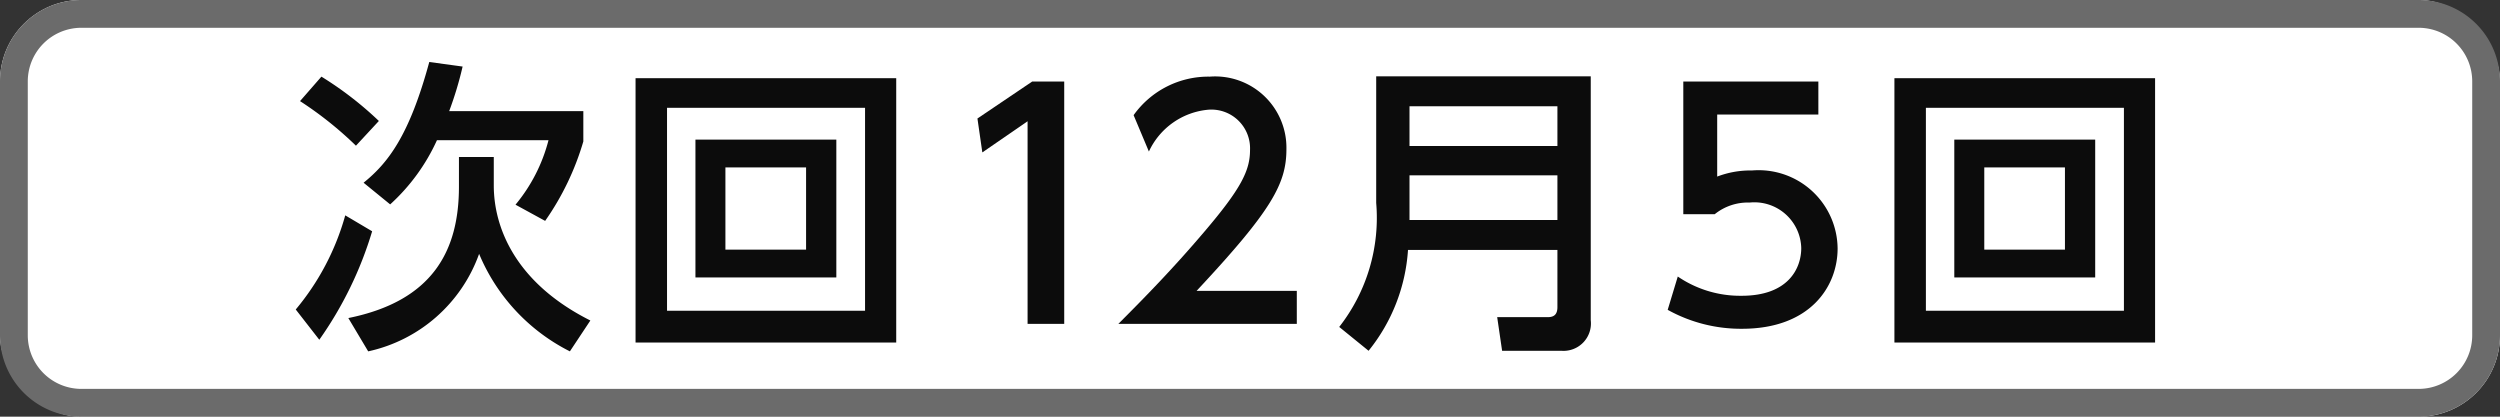
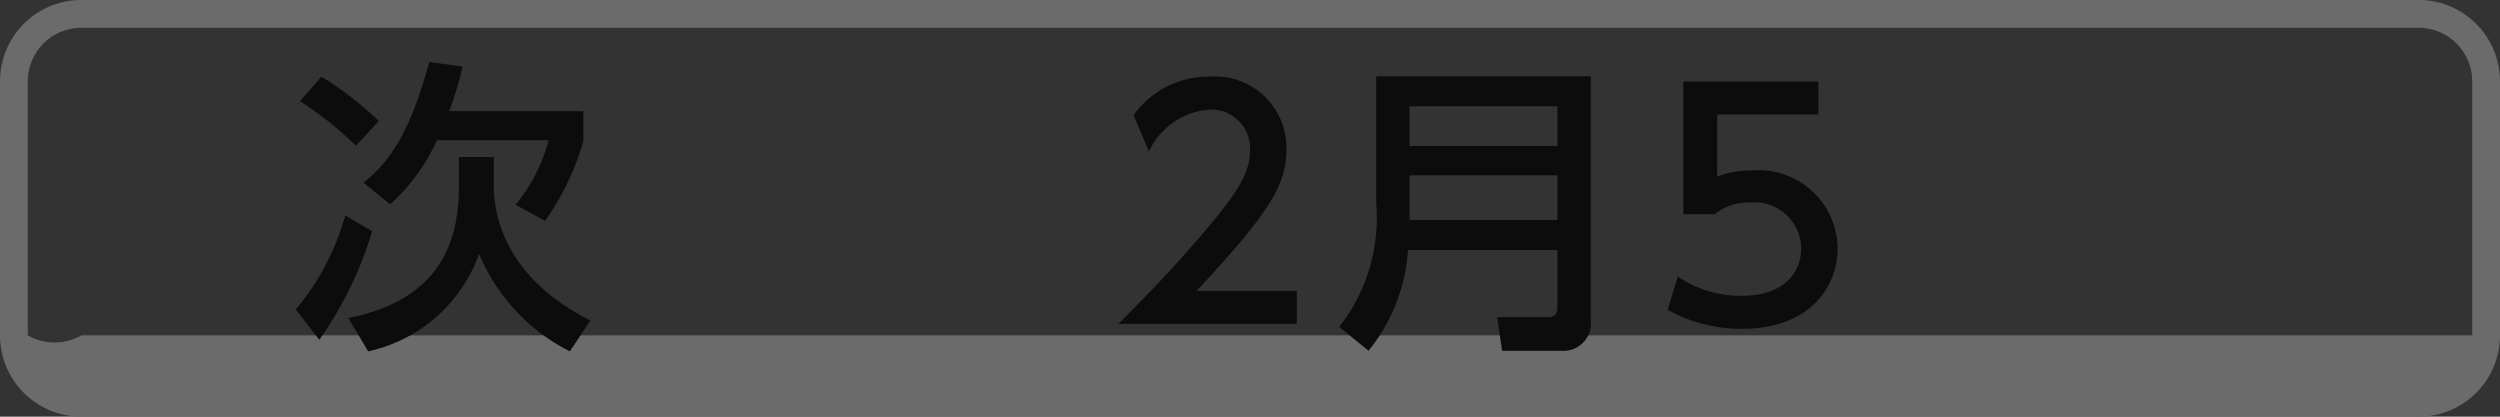
<svg xmlns="http://www.w3.org/2000/svg" viewBox="0 0 90 15">
  <rect x="0" y="0" width="90" height="15" fill="#333333" stroke="none" />
  <defs>
    <style>.cls-1{fill:#fff;}.cls-2{fill:#6b6b6b;}.cls-3{fill:#0c0c0c;}</style>
  </defs>
  <title>icon_svg_ol</title>
  <g id="レイヤー_1" data-name="レイヤー 1">
-     <rect class="cls-1" width="90" height="15" rx="2.928" />
-     <path class="cls-2" d="M87.072,1A1.93,1.93,0,0,1,89,2.928v9.145A1.93,1.93,0,0,1,87.072,14H2.928A1.93,1.93,0,0,1,1,12.072V2.928A1.93,1.93,0,0,1,2.928,1H87.072m0-1H2.928A2.928,2.928,0,0,0,0,2.928v9.145A2.928,2.928,0,0,0,2.928,15H87.072A2.928,2.928,0,0,0,90,12.072V2.928A2.928,2.928,0,0,0,87.072,0Z" />
+     <path class="cls-2" d="M87.072,1A1.93,1.93,0,0,1,89,2.928v9.145H2.928A1.93,1.93,0,0,1,1,12.072V2.928A1.93,1.93,0,0,1,2.928,1H87.072m0-1H2.928A2.928,2.928,0,0,0,0,2.928v9.145A2.928,2.928,0,0,0,2.928,15H87.072A2.928,2.928,0,0,0,90,12.072V2.928A2.928,2.928,0,0,0,87.072,0Z" />
    <path class="cls-3" d="M13.397,8.326a13.436,13.436,0,0,1-1.902,3.905l-.848-1.089a9.076,9.076,0,0,0,1.782-3.389Zm-.583-3.081a13.086,13.086,0,0,0-2.013-1.605l.77-.881a12.438,12.438,0,0,1,2.068,1.596Zm3.708.407h1.254V6.676c0,1.496.76,3.498,3.477,4.862l-.737,1.111a6.902,6.902,0,0,1-3.268-3.51,5.481,5.481,0,0,1-3.993,3.51L12.54,11.45c3.047-.616,3.982-2.432,3.982-4.73Zm.132-3.256a12.703,12.703,0,0,1-.484,1.605H21V5.092a9.732,9.732,0,0,1-1.375,2.86l-1.067-.583a5.951,5.951,0,0,0,1.188-2.321H15.73a7.055,7.055,0,0,1-1.684,2.31l-.957-.78c.869-.704,1.64-1.673,2.365-4.346Z" />
-     <path class="cls-3" d="M32.264,2.815v9.516H22.88V2.815Zm-8.251,1.066v7.306h7.129V3.881Zm6.095,1.145V9.988H25.036V5.026Zm-3.993,1.001v2.96h2.904v-2.96Z" />
-     <path class="cls-3" d="M37.158,2.936h1.154v8.724H36.993V4.365l-1.629,1.122-.176-1.221Z" />
    <path class="cls-3" d="M46.685,10.472v1.188h-6.425c.957-.957,1.969-1.991,3.091-3.312C44.683,6.786,45.001,6.137,45.001,5.4a1.394,1.394,0,0,0-1.485-1.452,2.615,2.615,0,0,0-2.156,1.507l-.55-1.309A3.305,3.305,0,0,1,43.549,2.759a2.566,2.566,0,0,1,2.762,2.607c0,1.243-.518,2.2-3.234,5.105Z" />
    <path class="cls-3" d="M57.267,11.528a.987.987,0,0,1-1.046,1.101H54.076l-.177-1.211h1.815c.209,0,.353-.076.353-.362V8.997H50.688a6.44,6.44,0,0,1-1.419,3.631l-1.057-.858A6.372,6.372,0,0,0,49.543,7.303V2.748H57.267ZM50.742,3.826V5.257h5.325V3.826Zm0,2.486V7.919h5.325V6.313Z" />
    <path class="cls-3" d="M65.461,4.123h-3.642V6.357a3.326,3.326,0,0,1,1.254-.22A2.844,2.844,0,0,1,66.154,8.943c0,1.375-.99,2.893-3.443,2.893a5.434,5.434,0,0,1-2.674-.682l.363-1.199a3.985,3.985,0,0,0,2.299.693c1.684,0,2.146-.99,2.146-1.717a1.688,1.688,0,0,0-1.859-1.639,1.899,1.899,0,0,0-1.254.418H60.599V2.936h4.862Z" />
-     <path class="cls-3" d="M77.583,2.815v9.516H68.199V2.815ZM69.332,3.881v7.306h7.129V3.881Zm6.095,1.145V9.988H70.355V5.026Zm-3.993,1.001v2.96h2.904v-2.96Z" />
  </g>
</svg>